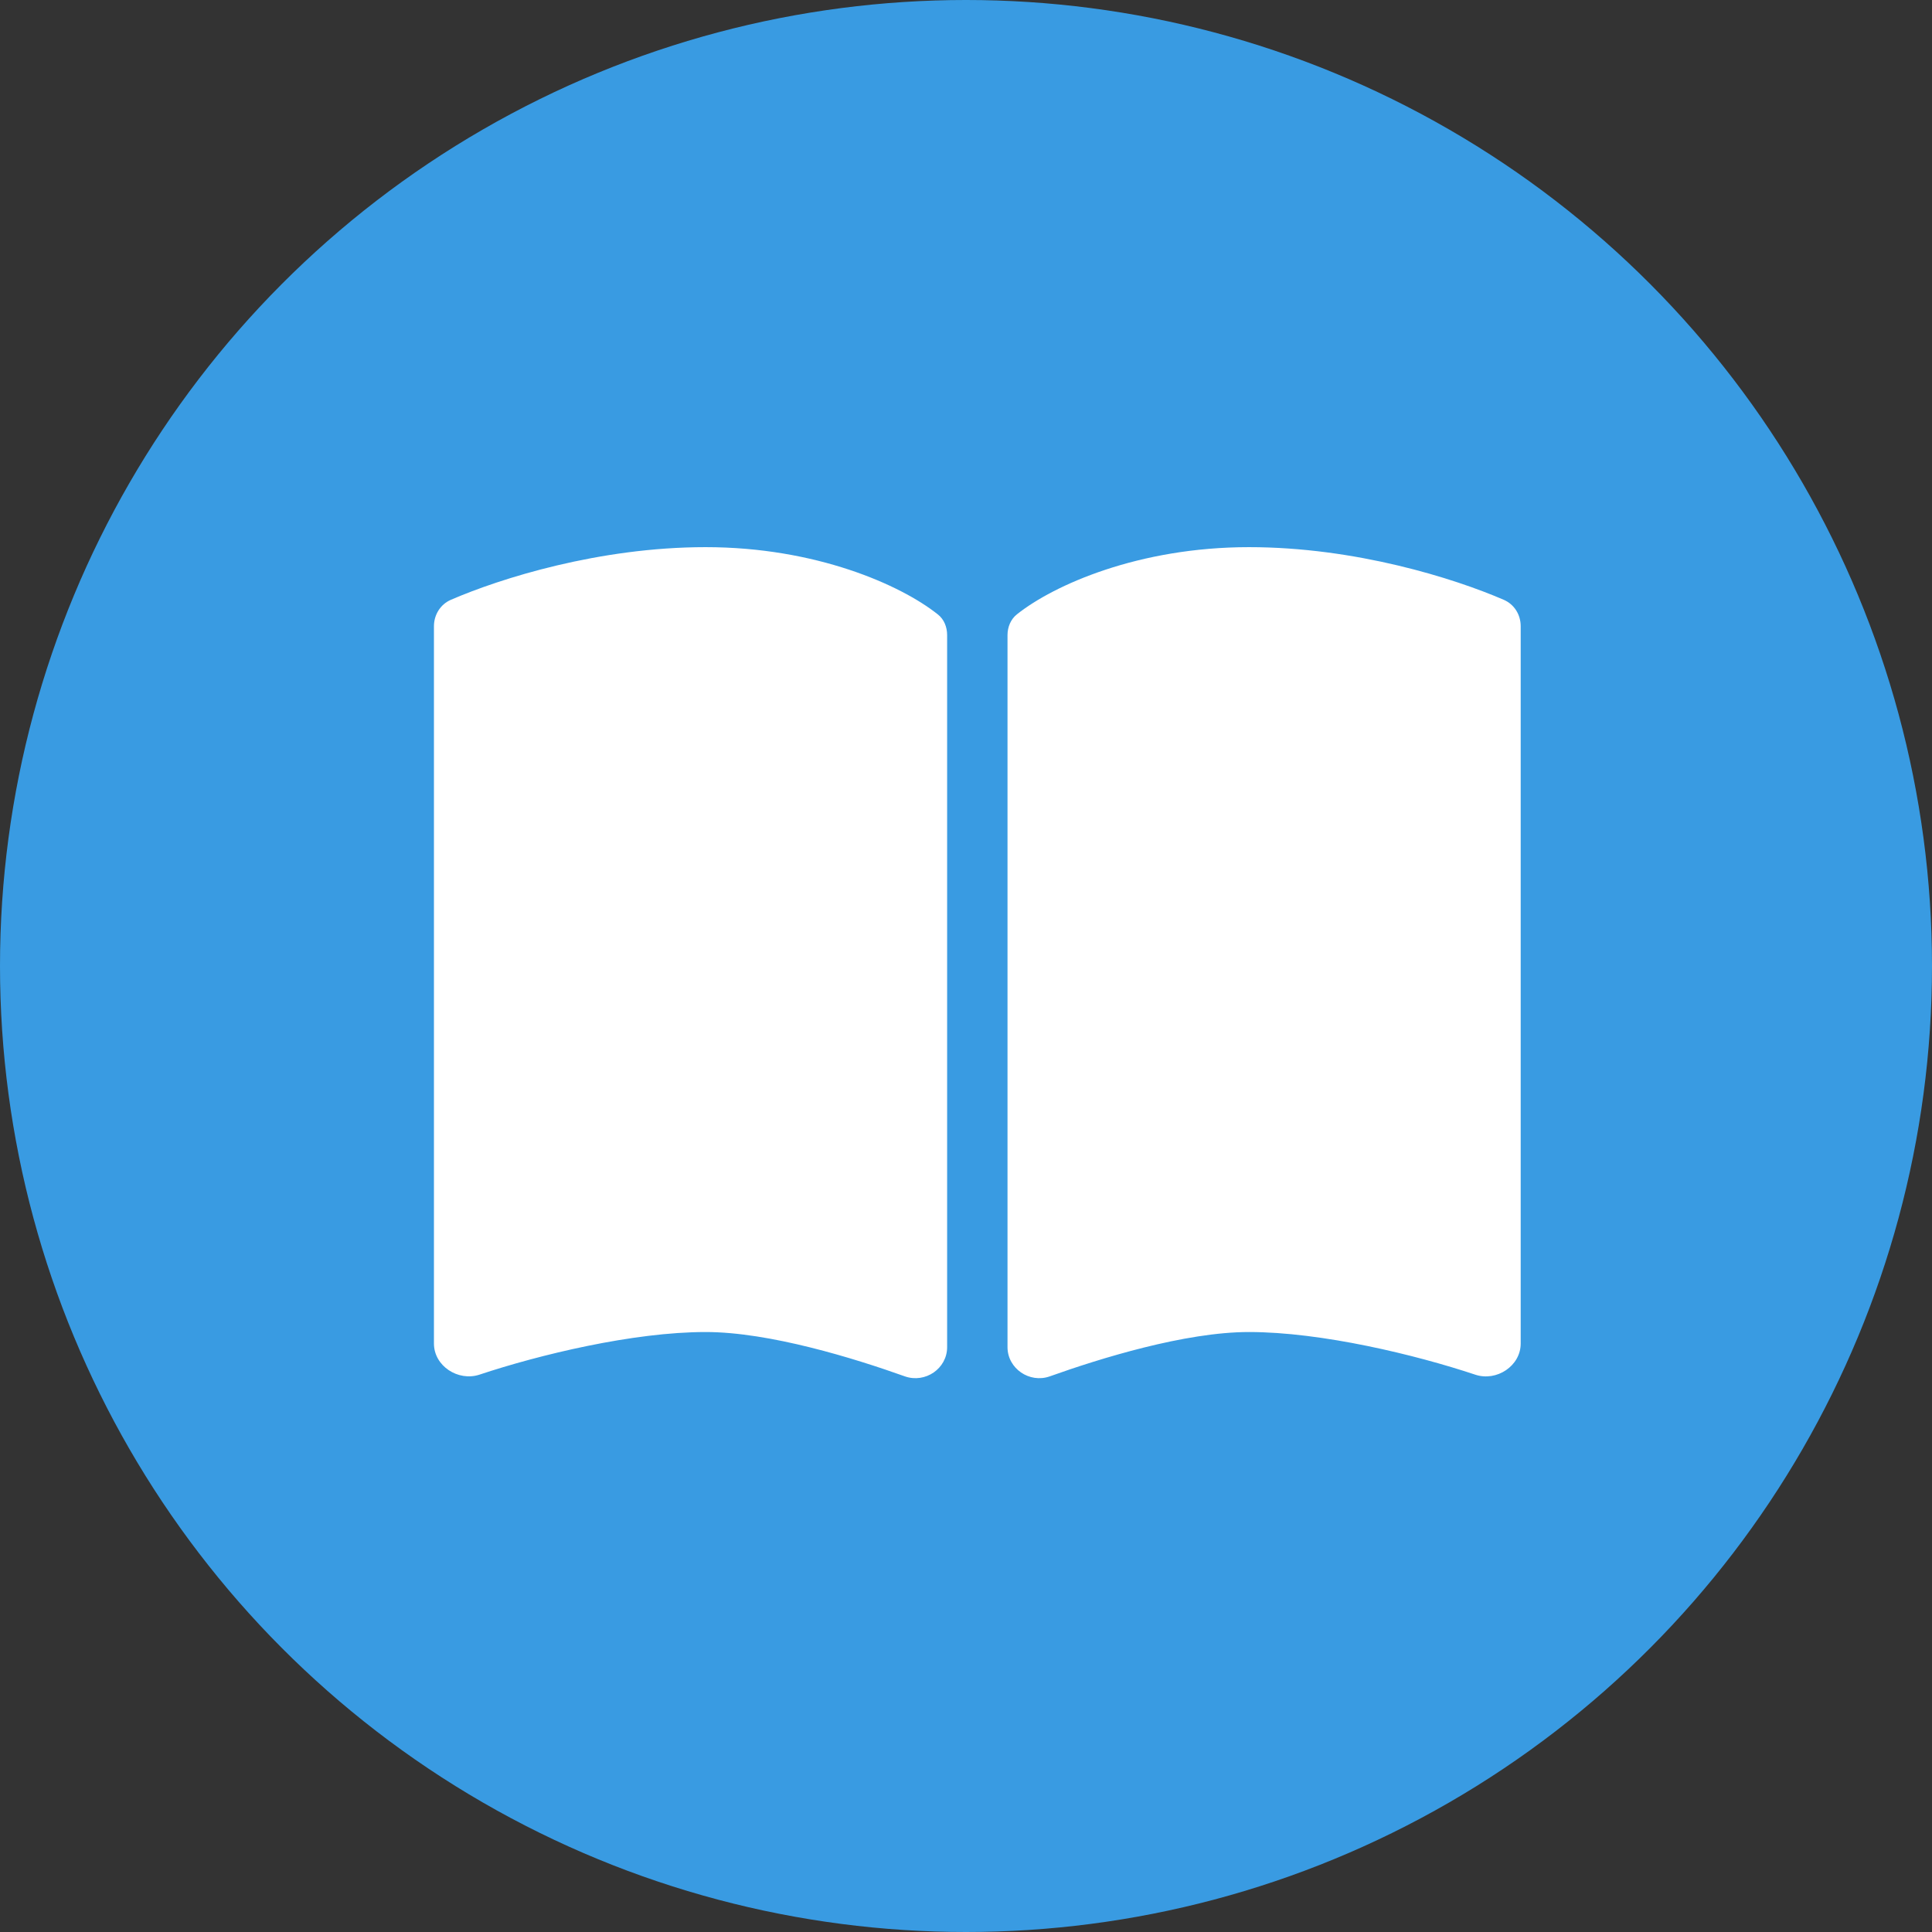
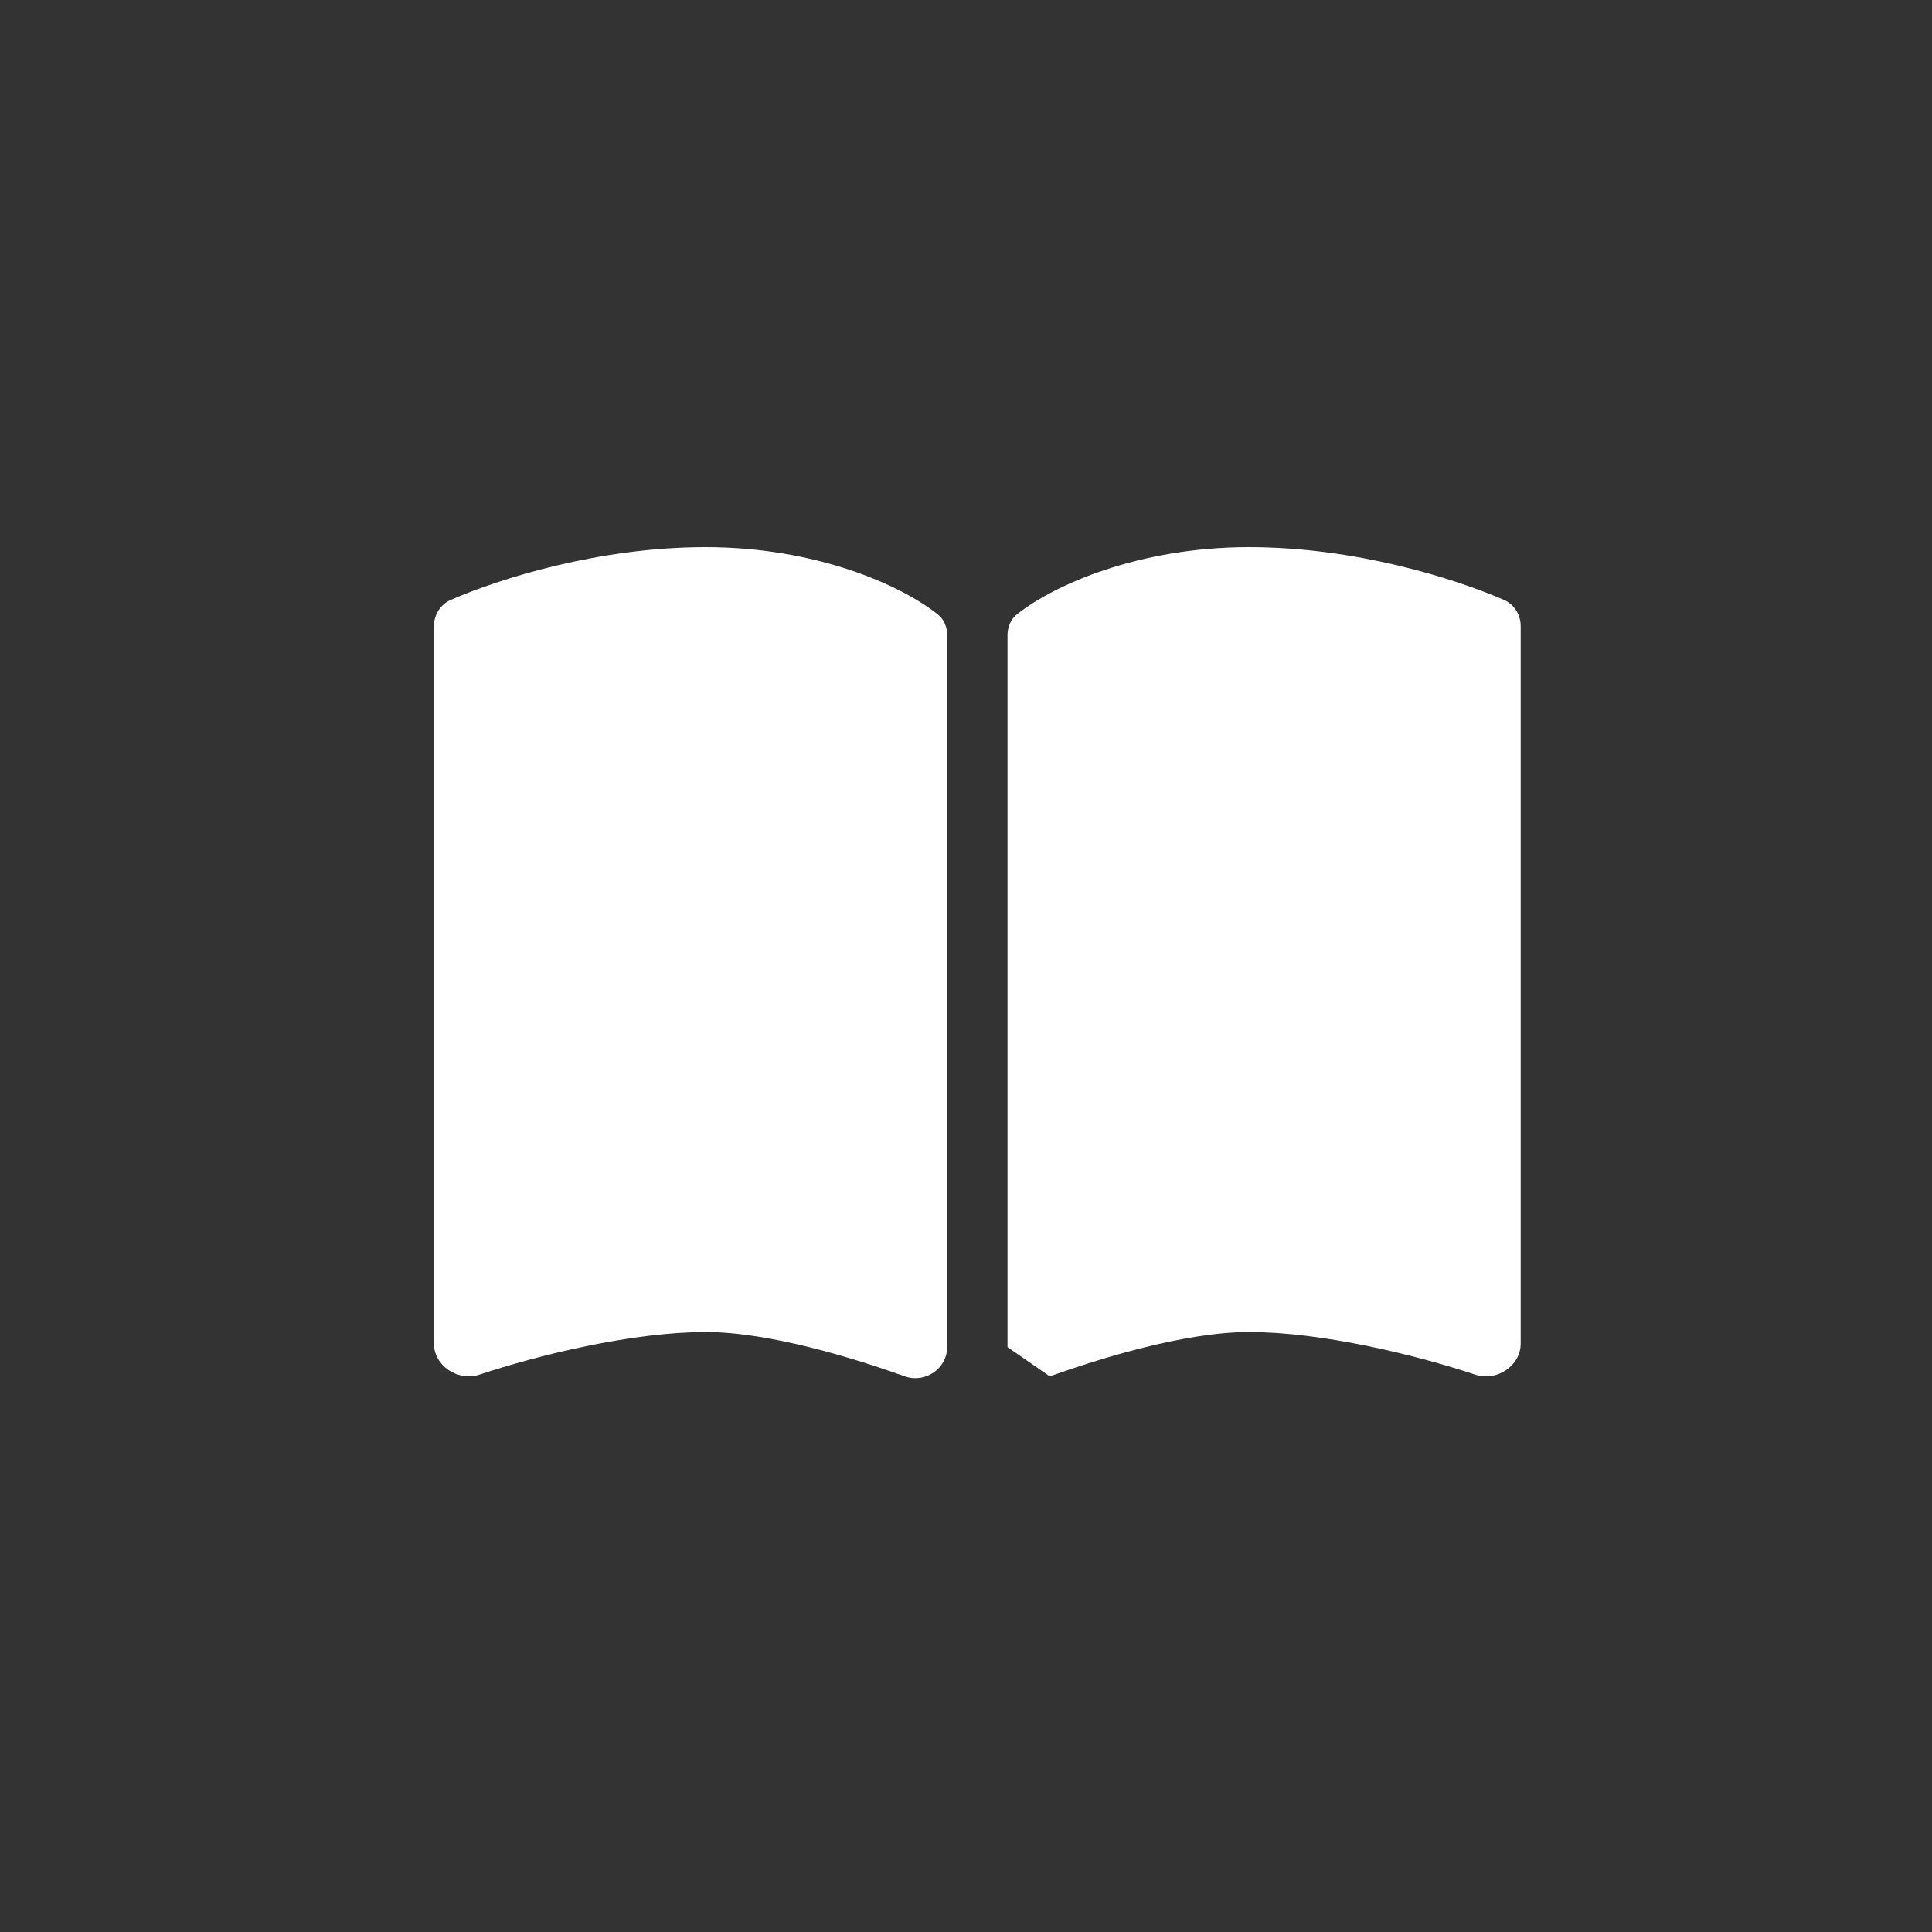
<svg xmlns="http://www.w3.org/2000/svg" viewBox="0 0 1024 1024">
  <rect x="0" y="0" width="1024" height="1024" fill="#333333" stroke="none" />
-   <ellipse style="fill:#399be2;fill-opacity:1" cx="512" cy="512" rx="512" ry="512" />
-   <path d="M 479.6,729.5 C 490.4,733.3 502,725.4 502,714 V 336.6 c 0,-4.2 -1.6,-8.4 -5,-11 C 477.4,310 432.4,290 374,290 c -56.5,0 -108.9,16.6 -135,27.9 -5.6,2.4 -9,8 -9,14 v 380.2 c 0,11.9 12.8,20.2 24.1,16.5 31.5,-10.5 81.4,-22.6 119.9,-22.6 33.9,0 79,14 105.6,23.5 z m 76.8,0 C 583,720 628.1,706 662,706 c 38.5,0 88.4,12.1 119.9,22.6 11.3,3.8 24.1,-4.6 24.1,-16.5 V 331.9 c 0,-6.1 -3.4,-11.6 -9,-14 C 770.9,306.6 718.5,290 662,290 c -58.4,0 -103.4,20 -123,35.6 -3.3,2.6 -5,6.8 -5,11 V 714 c 0,11.4 11.7,19.3 22.4,15.5 z" style="fill:#ffffff" />
+   <path d="M 479.6,729.5 C 490.4,733.3 502,725.4 502,714 V 336.6 c 0,-4.2 -1.6,-8.4 -5,-11 C 477.4,310 432.4,290 374,290 c -56.5,0 -108.9,16.6 -135,27.9 -5.6,2.4 -9,8 -9,14 v 380.2 c 0,11.9 12.8,20.2 24.1,16.5 31.5,-10.5 81.4,-22.6 119.9,-22.6 33.9,0 79,14 105.6,23.5 z m 76.8,0 C 583,720 628.1,706 662,706 c 38.5,0 88.4,12.1 119.9,22.6 11.3,3.8 24.1,-4.6 24.1,-16.5 V 331.9 c 0,-6.1 -3.4,-11.6 -9,-14 C 770.9,306.6 718.5,290 662,290 c -58.4,0 -103.4,20 -123,35.6 -3.3,2.6 -5,6.8 -5,11 V 714 z" style="fill:#ffffff" />
</svg>